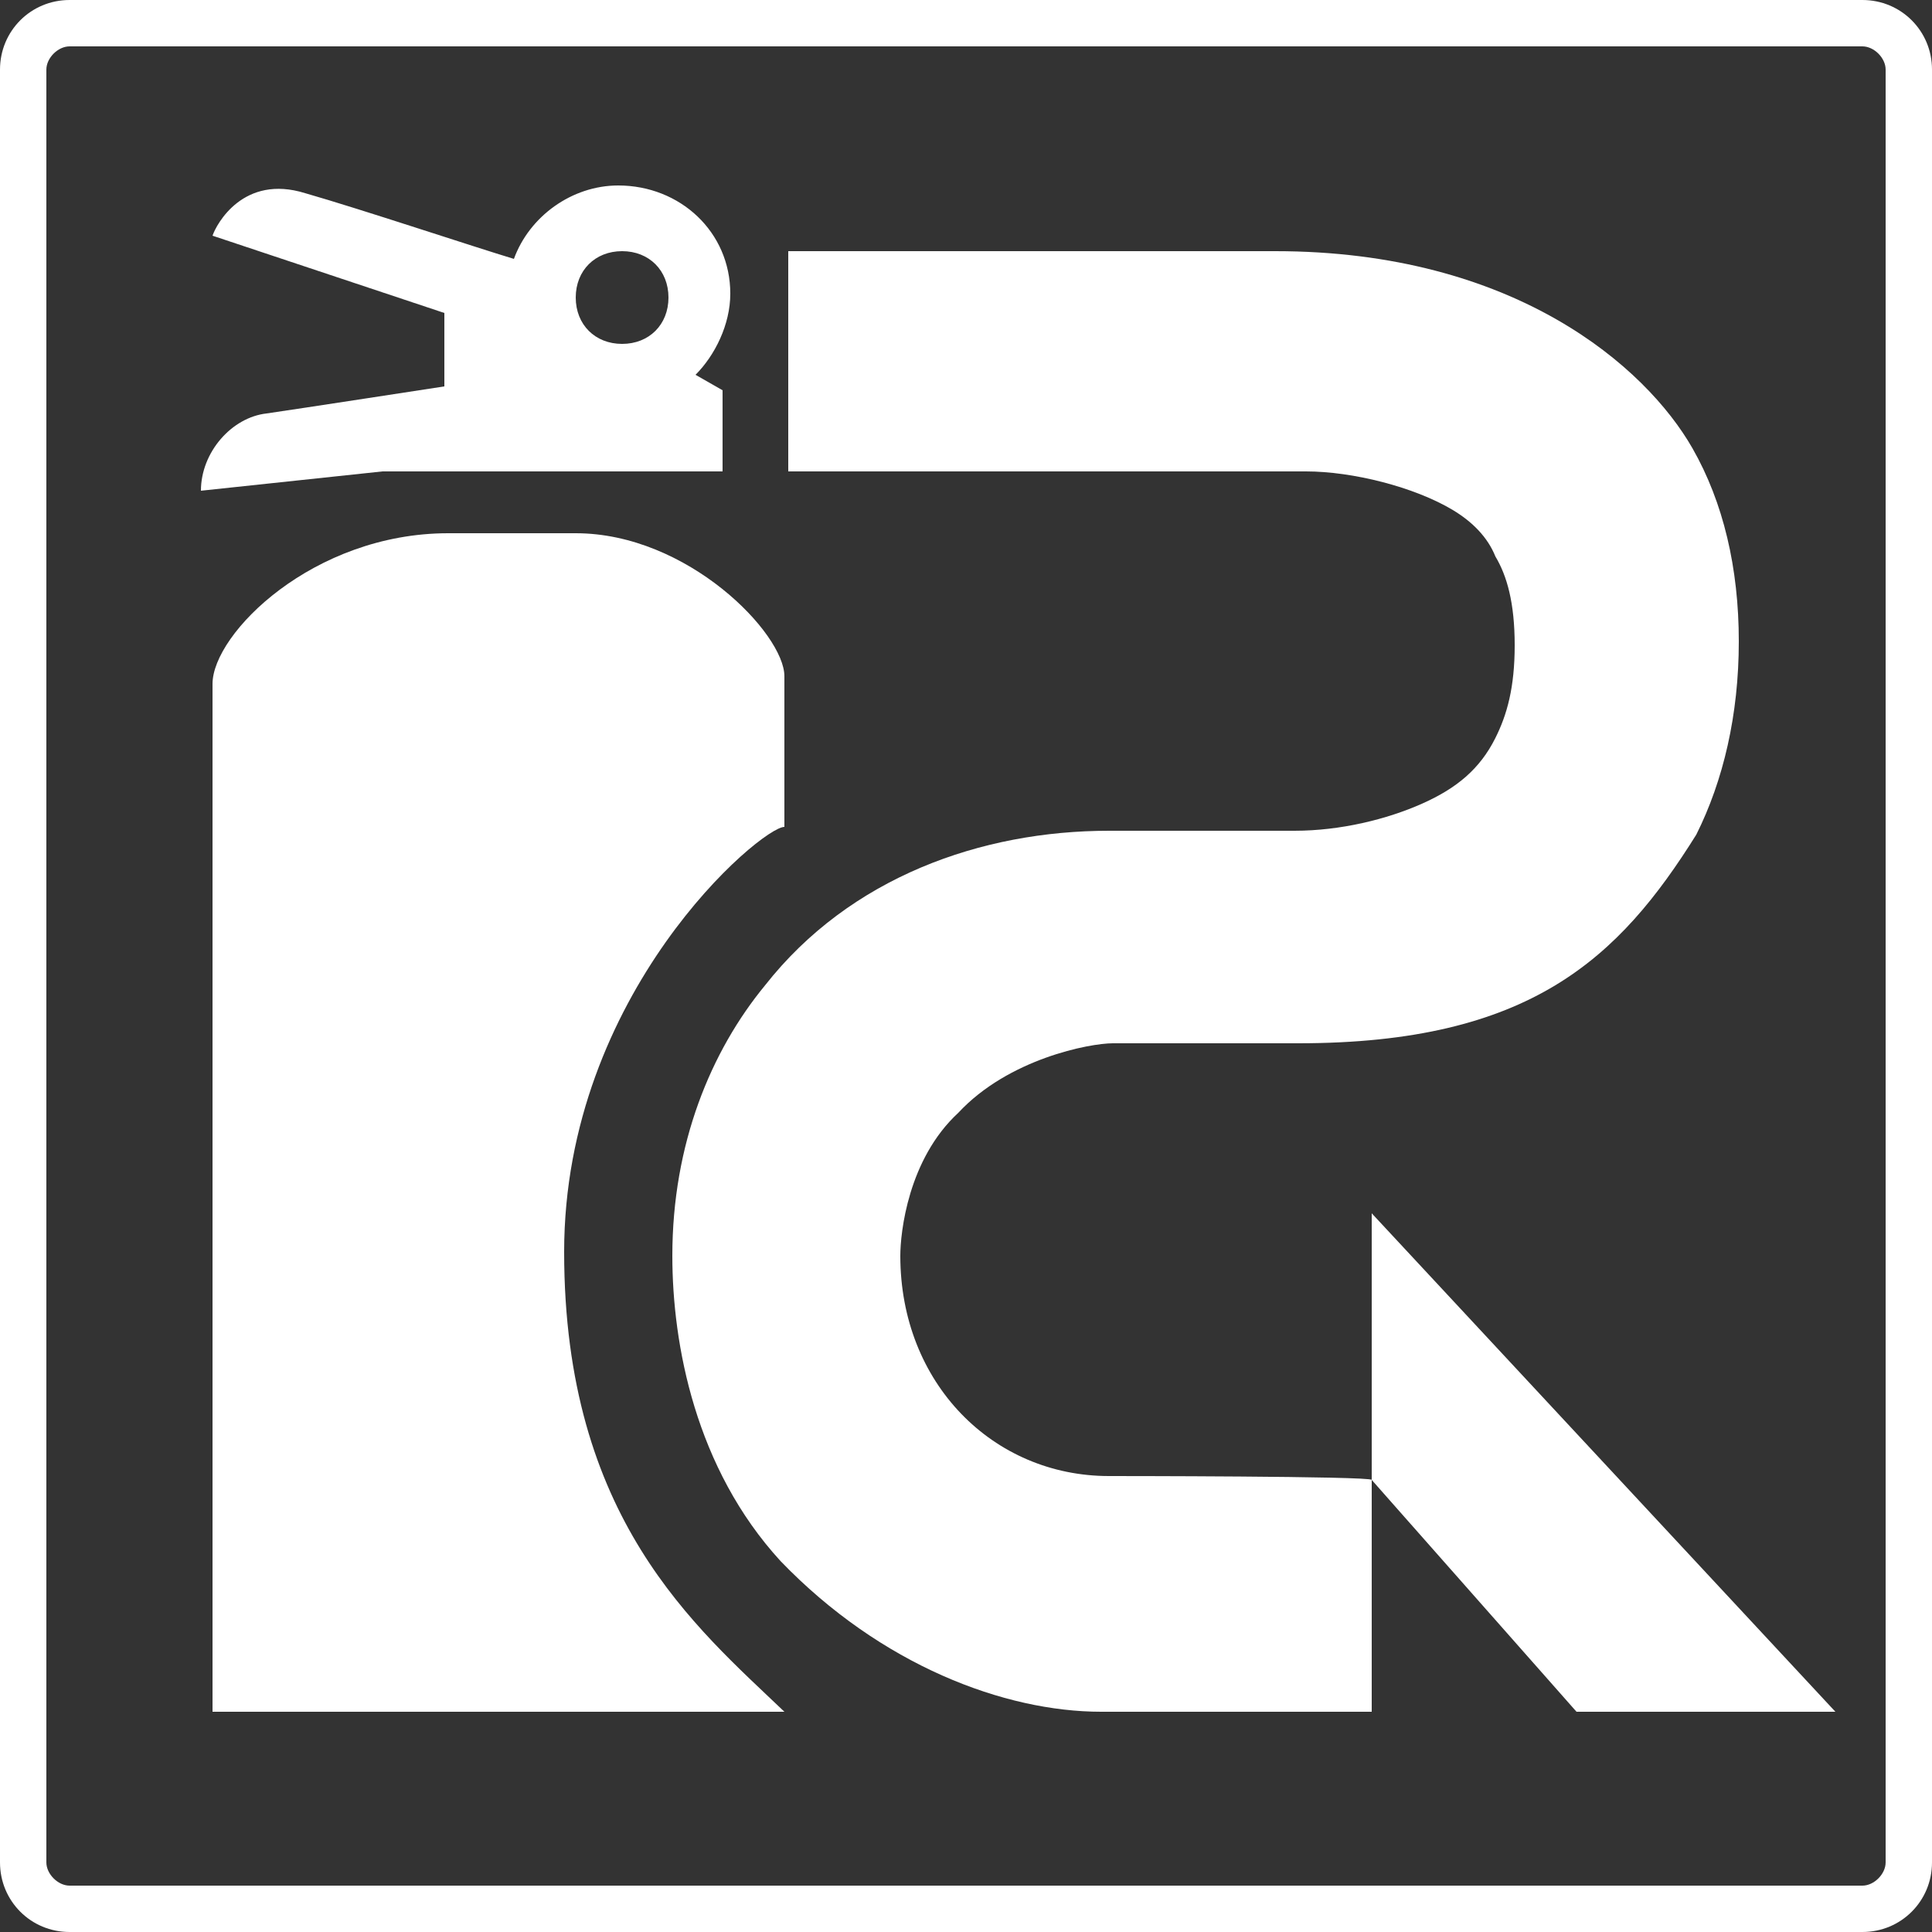
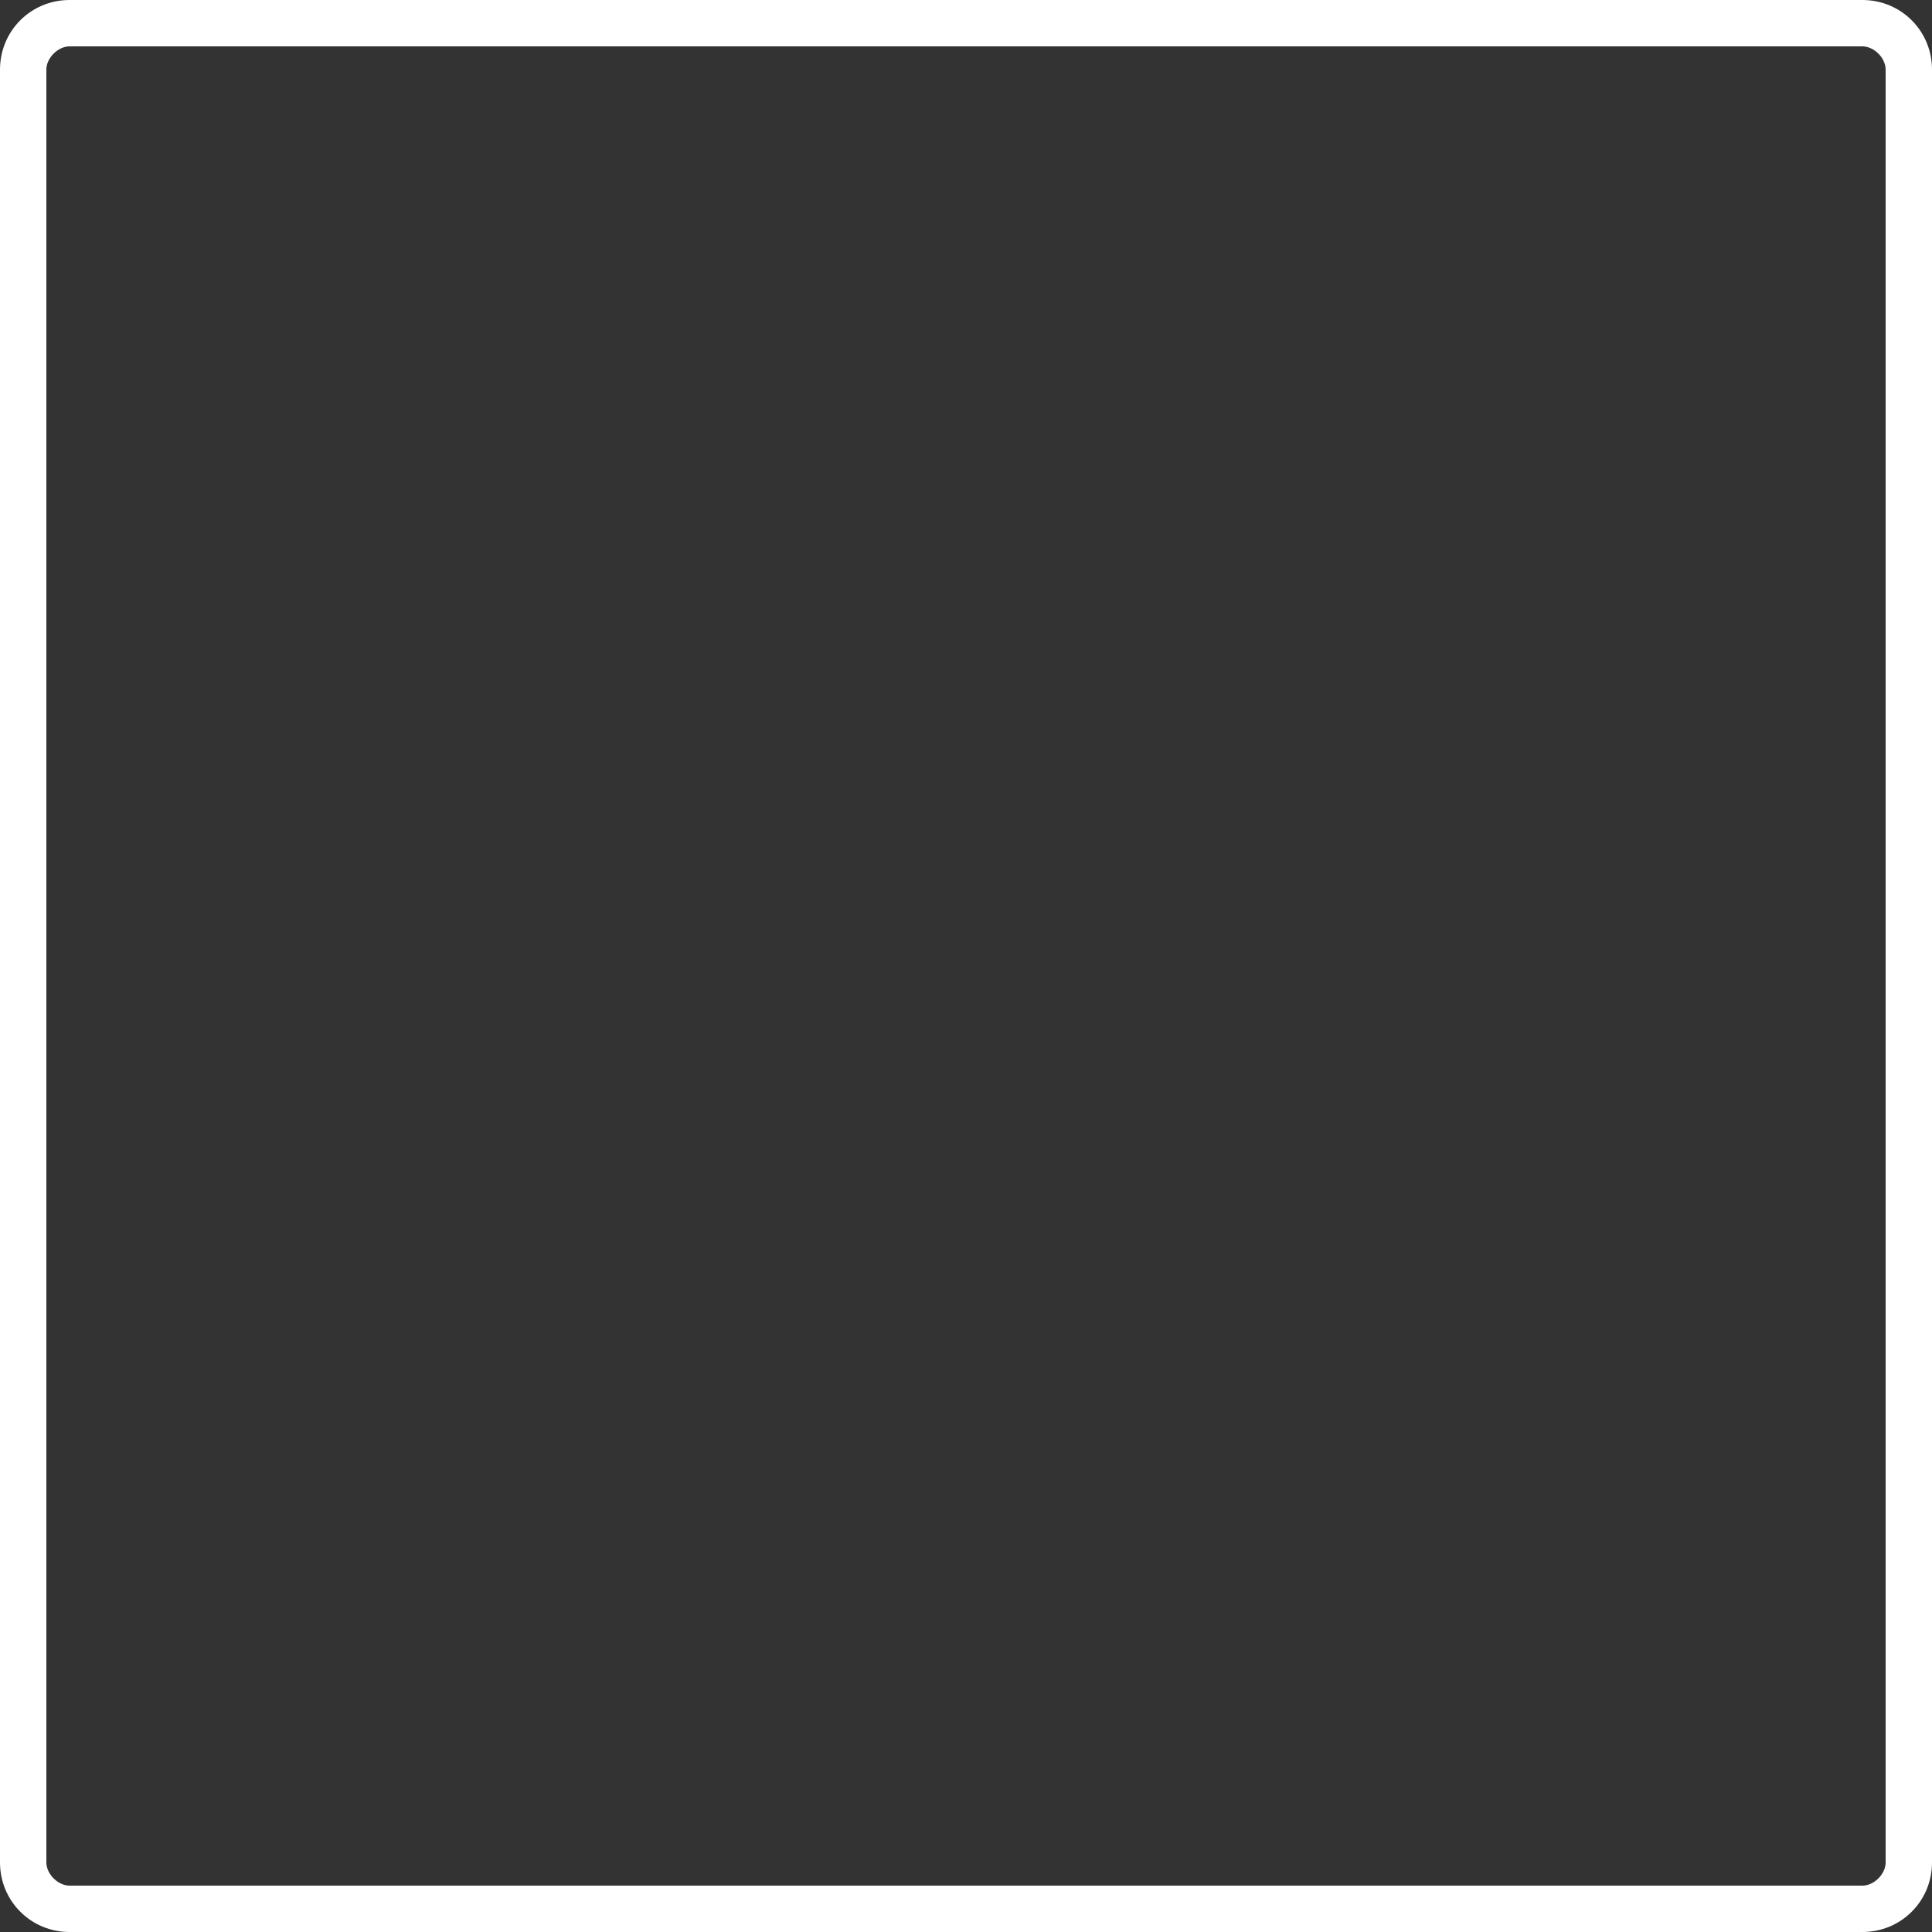
<svg xmlns="http://www.w3.org/2000/svg" version="1.1" id="レイヤー_1" x="0px" y="0px" viewBox="0 0 50 50" style="enable-background:new 0 0 50 50;" xml:space="preserve">
  <rect x="0" y="0" width="50" height="50" fill="#333333" stroke="none" />
  <style type="text/css">
	.st0{fill:#FFFFFF;}
</style>
  <g>
    <path class="st0" d="M48.2,50H1.8c-1,0-1.8-0.8-1.8-1.8V1.8C0,0.8,0.8,0,1.8,0h46.4c1,0,1.8,0.8,1.8,1.8v46.4   C50,49.2,49.2,50,48.2,50z M1.8,1.2c-0.3,0-0.6,0.3-0.6,0.6v46.4c0,0.3,0.3,0.6,0.6,0.6h46.4c0.3,0,0.6-0.3,0.6-0.6V1.8   c0-0.3-0.3-0.6-0.6-0.6C48.2,1.2,1.8,1.2,1.8,1.2z" />
-     <path class="st0" d="M18.7,12.2v-2.1L18,9.7c0.5-0.5,0.9-1.3,0.9-2.1c0-1.6-1.3-2.8-2.9-2.8c-1.2,0-2.3,0.8-2.7,1.9   c-1-0.3-4-1.3-5.4-1.7C6.3,4.5,5.6,5.8,5.5,6.1c0.3,0.1,6,2,6,2V10c0,0-3.9,0.6-4.6,0.7c-0.9,0.1-1.7,1-1.7,2l4.7-0.5H18.7z    M16.1,6.5c0.7,0,1.2,0.5,1.2,1.2s-0.5,1.2-1.2,1.2c-0.7,0-1.2-0.5-1.2-1.2C14.9,7,15.4,6.5,16.1,6.5" />
-     <path class="st0" d="M14.6,32.4c0-6.7,5.1-11,5.7-11v-3.9c0-1.1-2.5-3.7-5.4-3.7h-3.3c-3.5,0-6.1,2.6-6.1,3.9v26.6h14.8   C18,42.1,14.6,39.3,14.6,32.4" />
-     <path class="st0" d="M28.7,38.2c-3,0-5.4-2.4-5.4-5.7c0-0.6,0.2-2.5,1.5-3.7c1.3-1.4,3.4-1.8,4-1.8h4.8c6,0,8.3-2.2,10.3-5.4   c0.7-1.4,1.1-3.1,1.1-5s-0.4-3.6-1.2-5C42.6,9.5,39.2,6.5,33,6.5H20.4v5.7h13.4c1.2,0,2.8,0.4,3.8,1c0.5,0.3,0.9,0.7,1.1,1.2   c0.3,0.5,0.5,1.2,0.5,2.3s-0.2,1.8-0.5,2.4c-0.4,0.8-1,1.3-1.9,1.7c-0.9,0.4-2.1,0.7-3.3,0.7h-4.8c-3.3,0-6.7,1.2-8.9,4   c-1.4,1.7-2.4,4.1-2.4,7c0,2.3,0.6,5.5,2.8,7.9c2.6,2.7,5.8,3.9,8.3,3.9c1.6,0,7,0,7,0v-6C35.5,38.2,28.7,38.2,28.7,38.2" />
-     <path class="st0" d="M35.5,31.4v6.9l5.3,6c1.6,0,6.7,0,6.7,0L35.5,31.4z" />
  </g>
</svg>